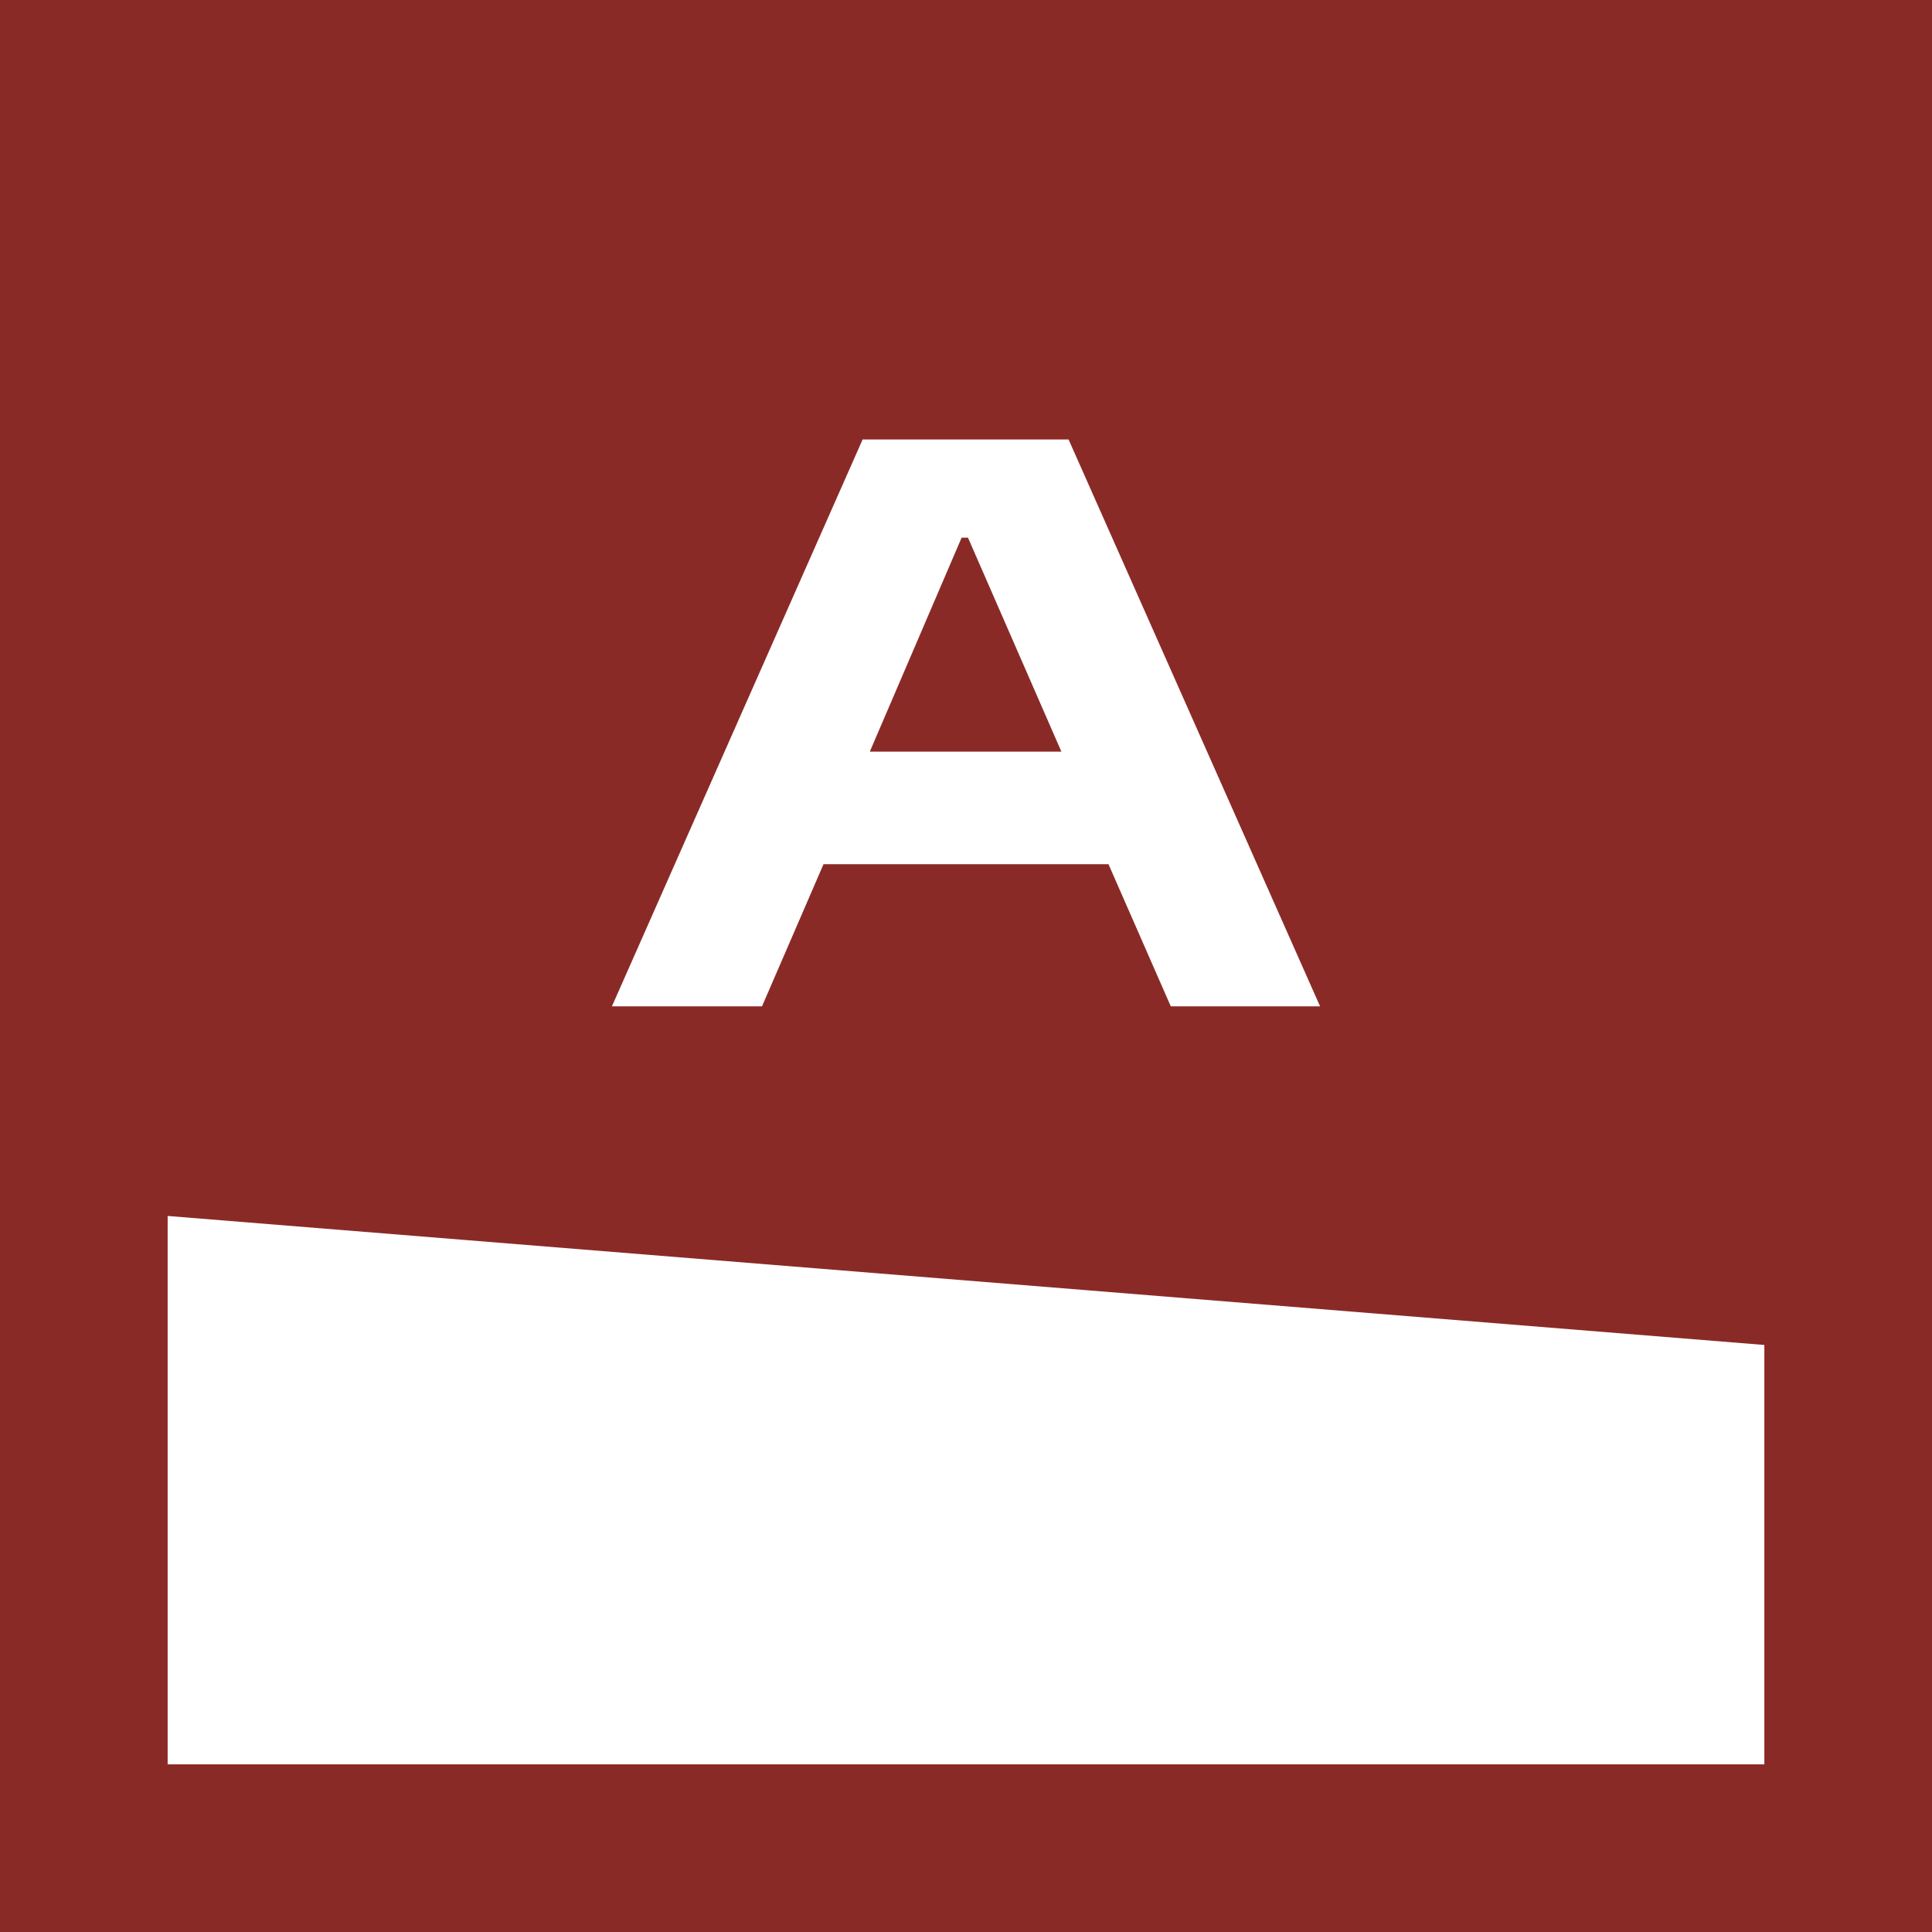
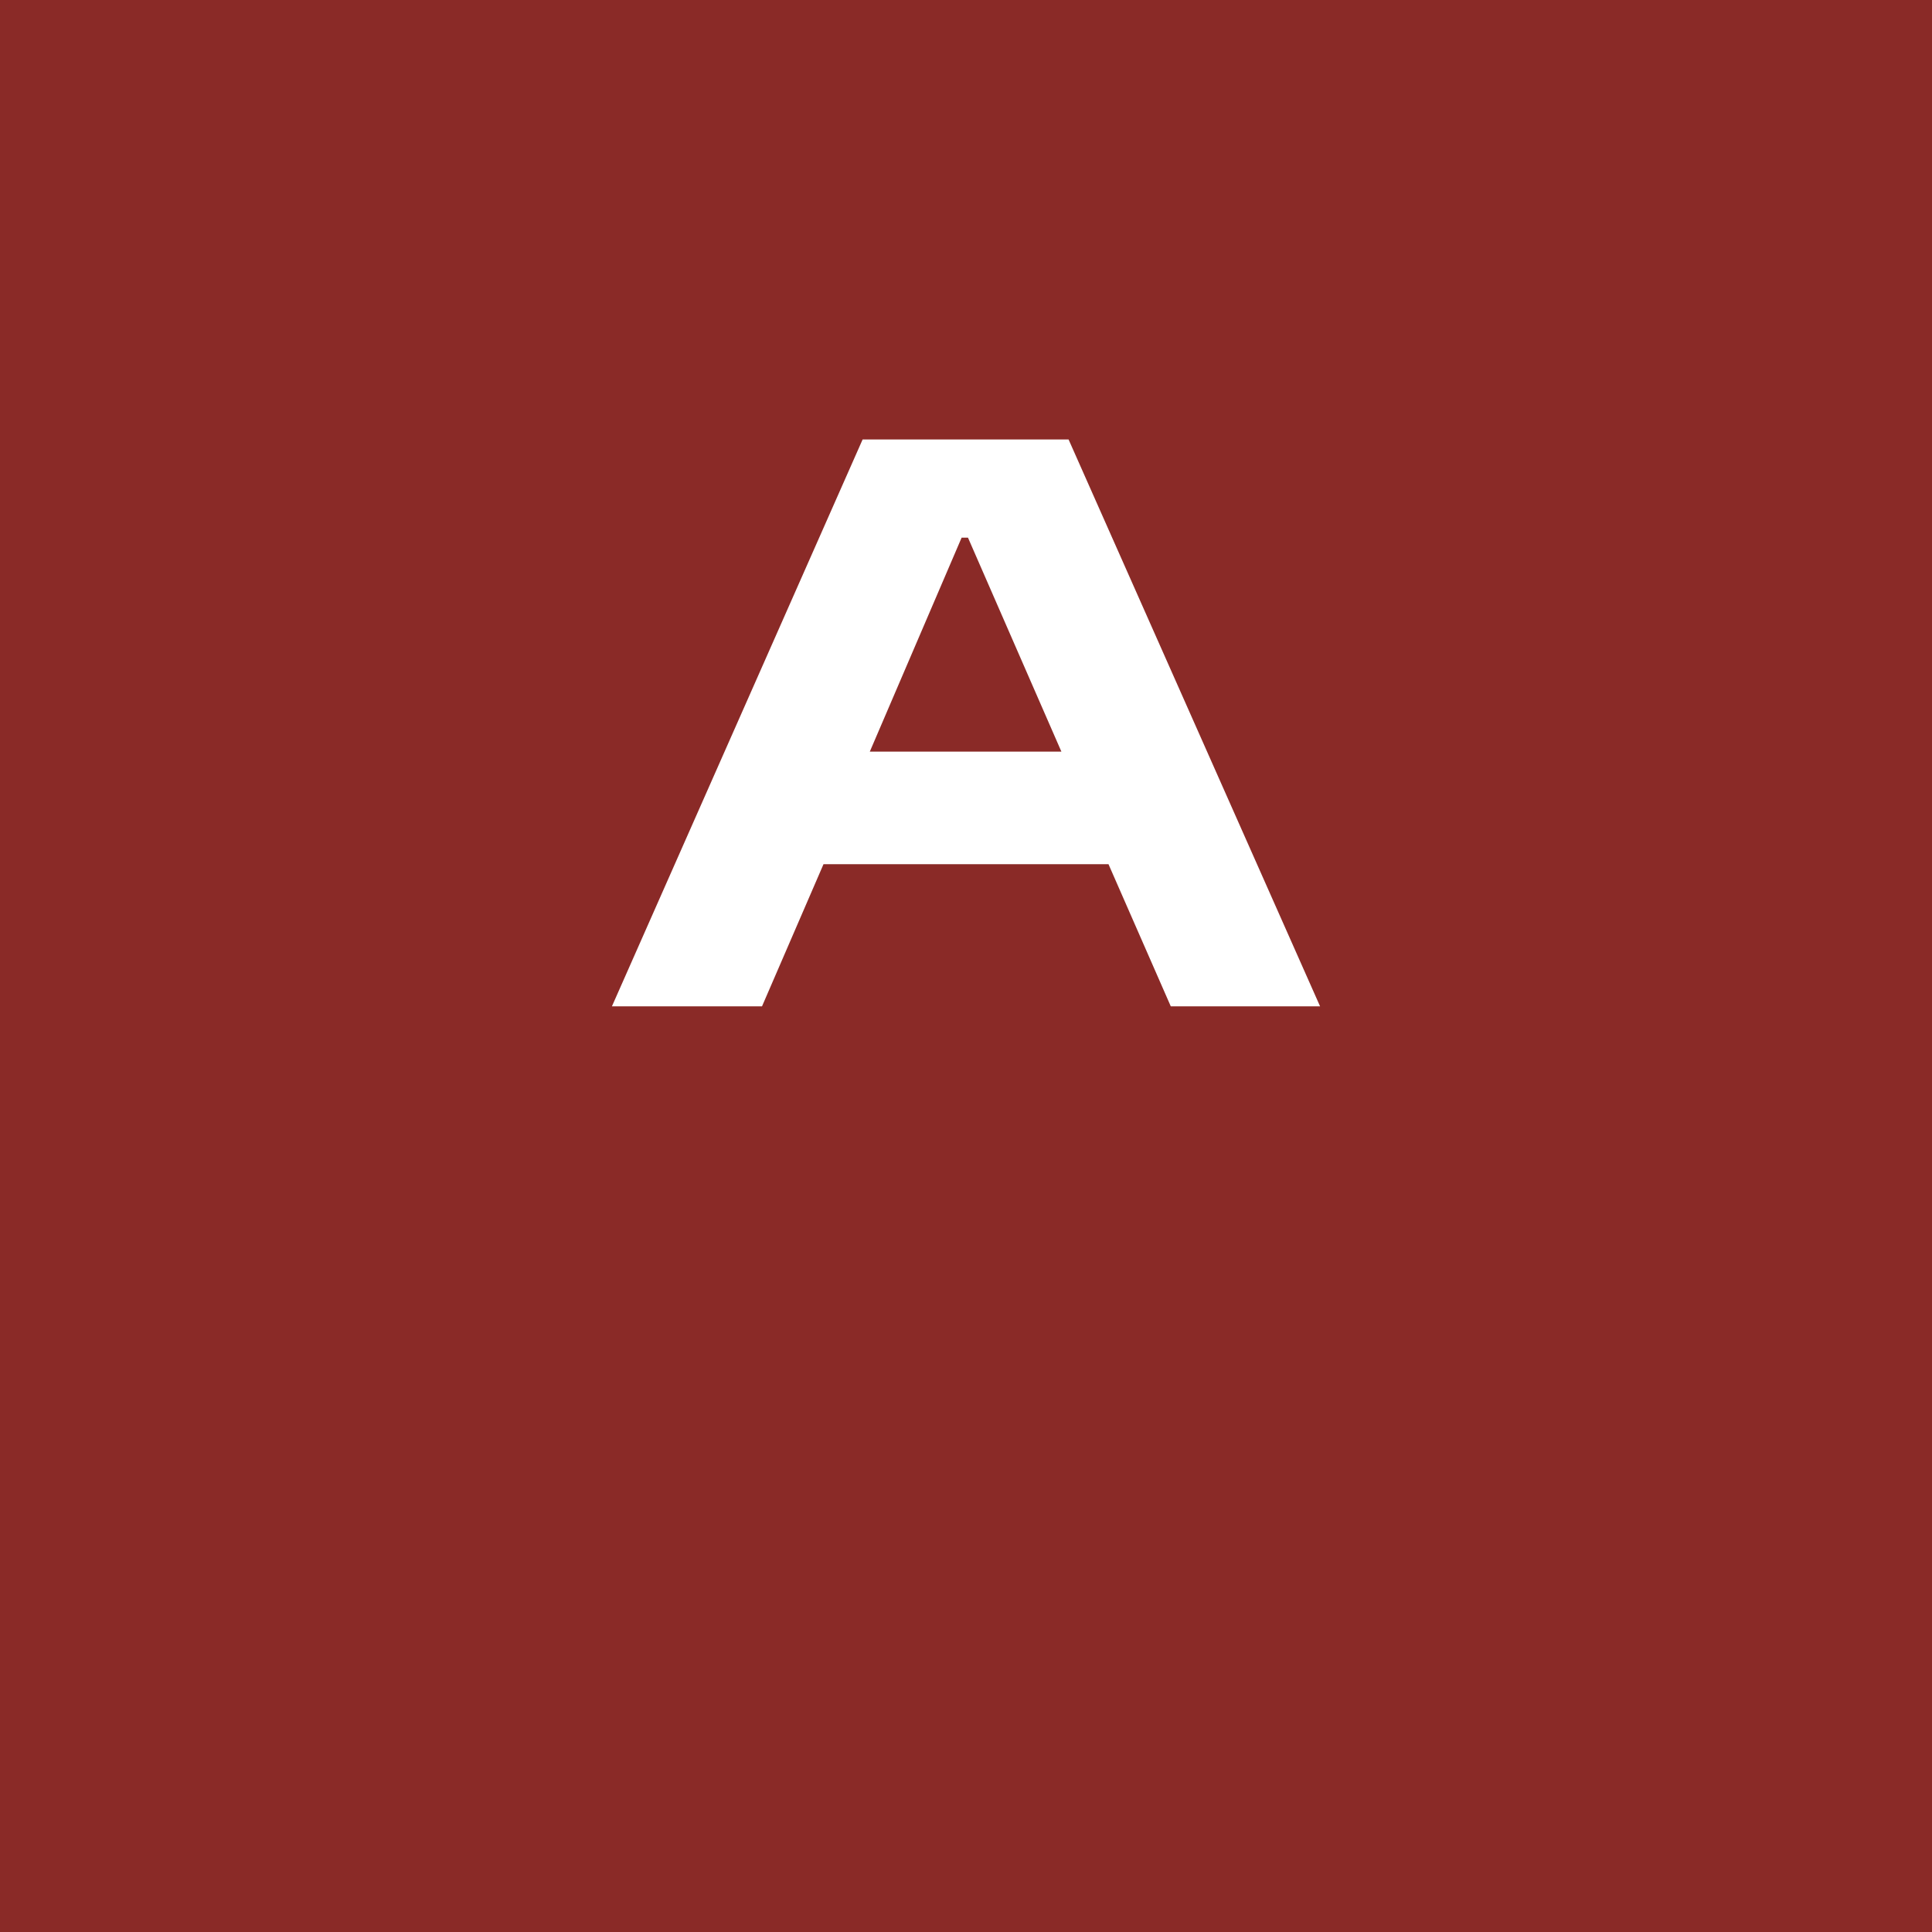
<svg xmlns="http://www.w3.org/2000/svg" id="Layer_2" data-name="Layer 2" viewBox="0 0 242 242">
  <defs>
    <style>
      .cls-1 {
        fill: #fff;
      }

      .cls-1, .cls-2 {
        stroke-width: 0px;
      }

      .cls-2 {
        fill: #8a2a27;
      }
    </style>
  </defs>
  <g id="Layer_1-2" data-name="Layer 1">
    <g>
      <rect class="cls-2" width="242" height="242" />
      <path class="cls-1" d="M108.05,55.05h25.8l31.5,71h-18.7l-7.8-17.8h-35.7l-7.7,17.8h-18.8l31.4-71ZM132.95,94.15l-11.7-26.8h-.8l-11.5,26.8h24Z" />
-       <polygon class="cls-1" points="21 152.31 221 168.47 221 221 21 221 21 152.31" />
    </g>
  </g>
</svg>